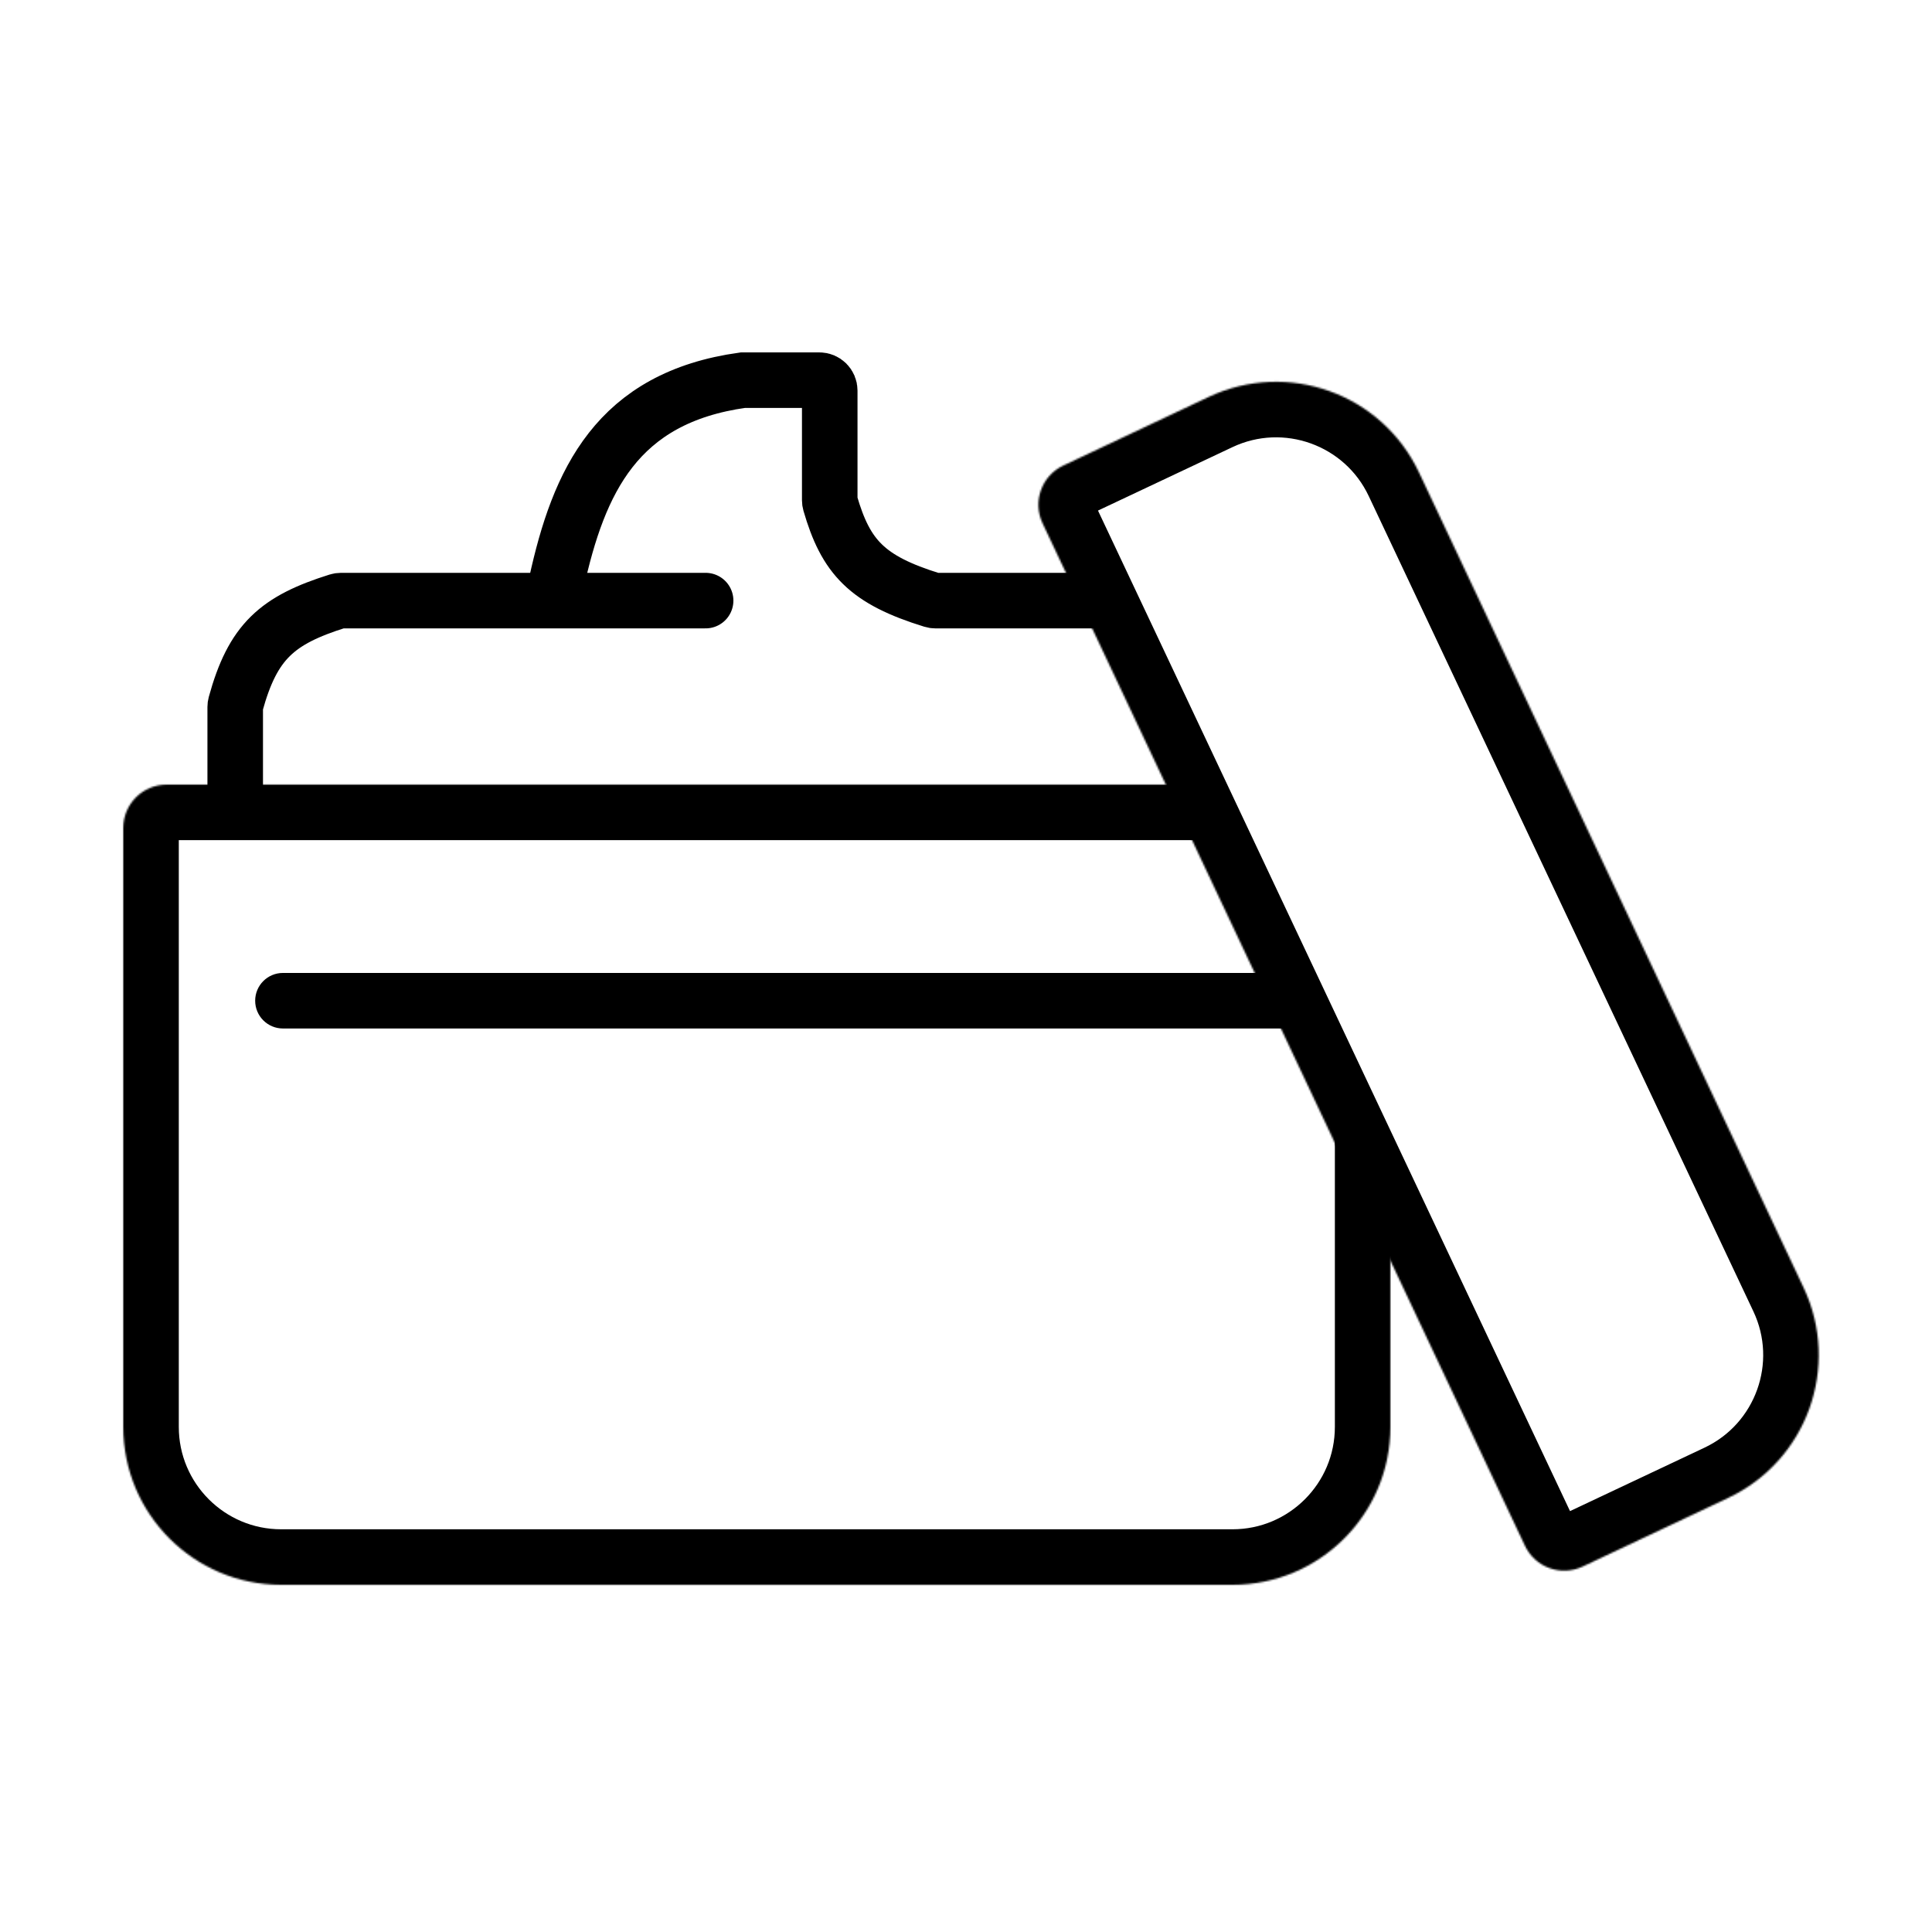
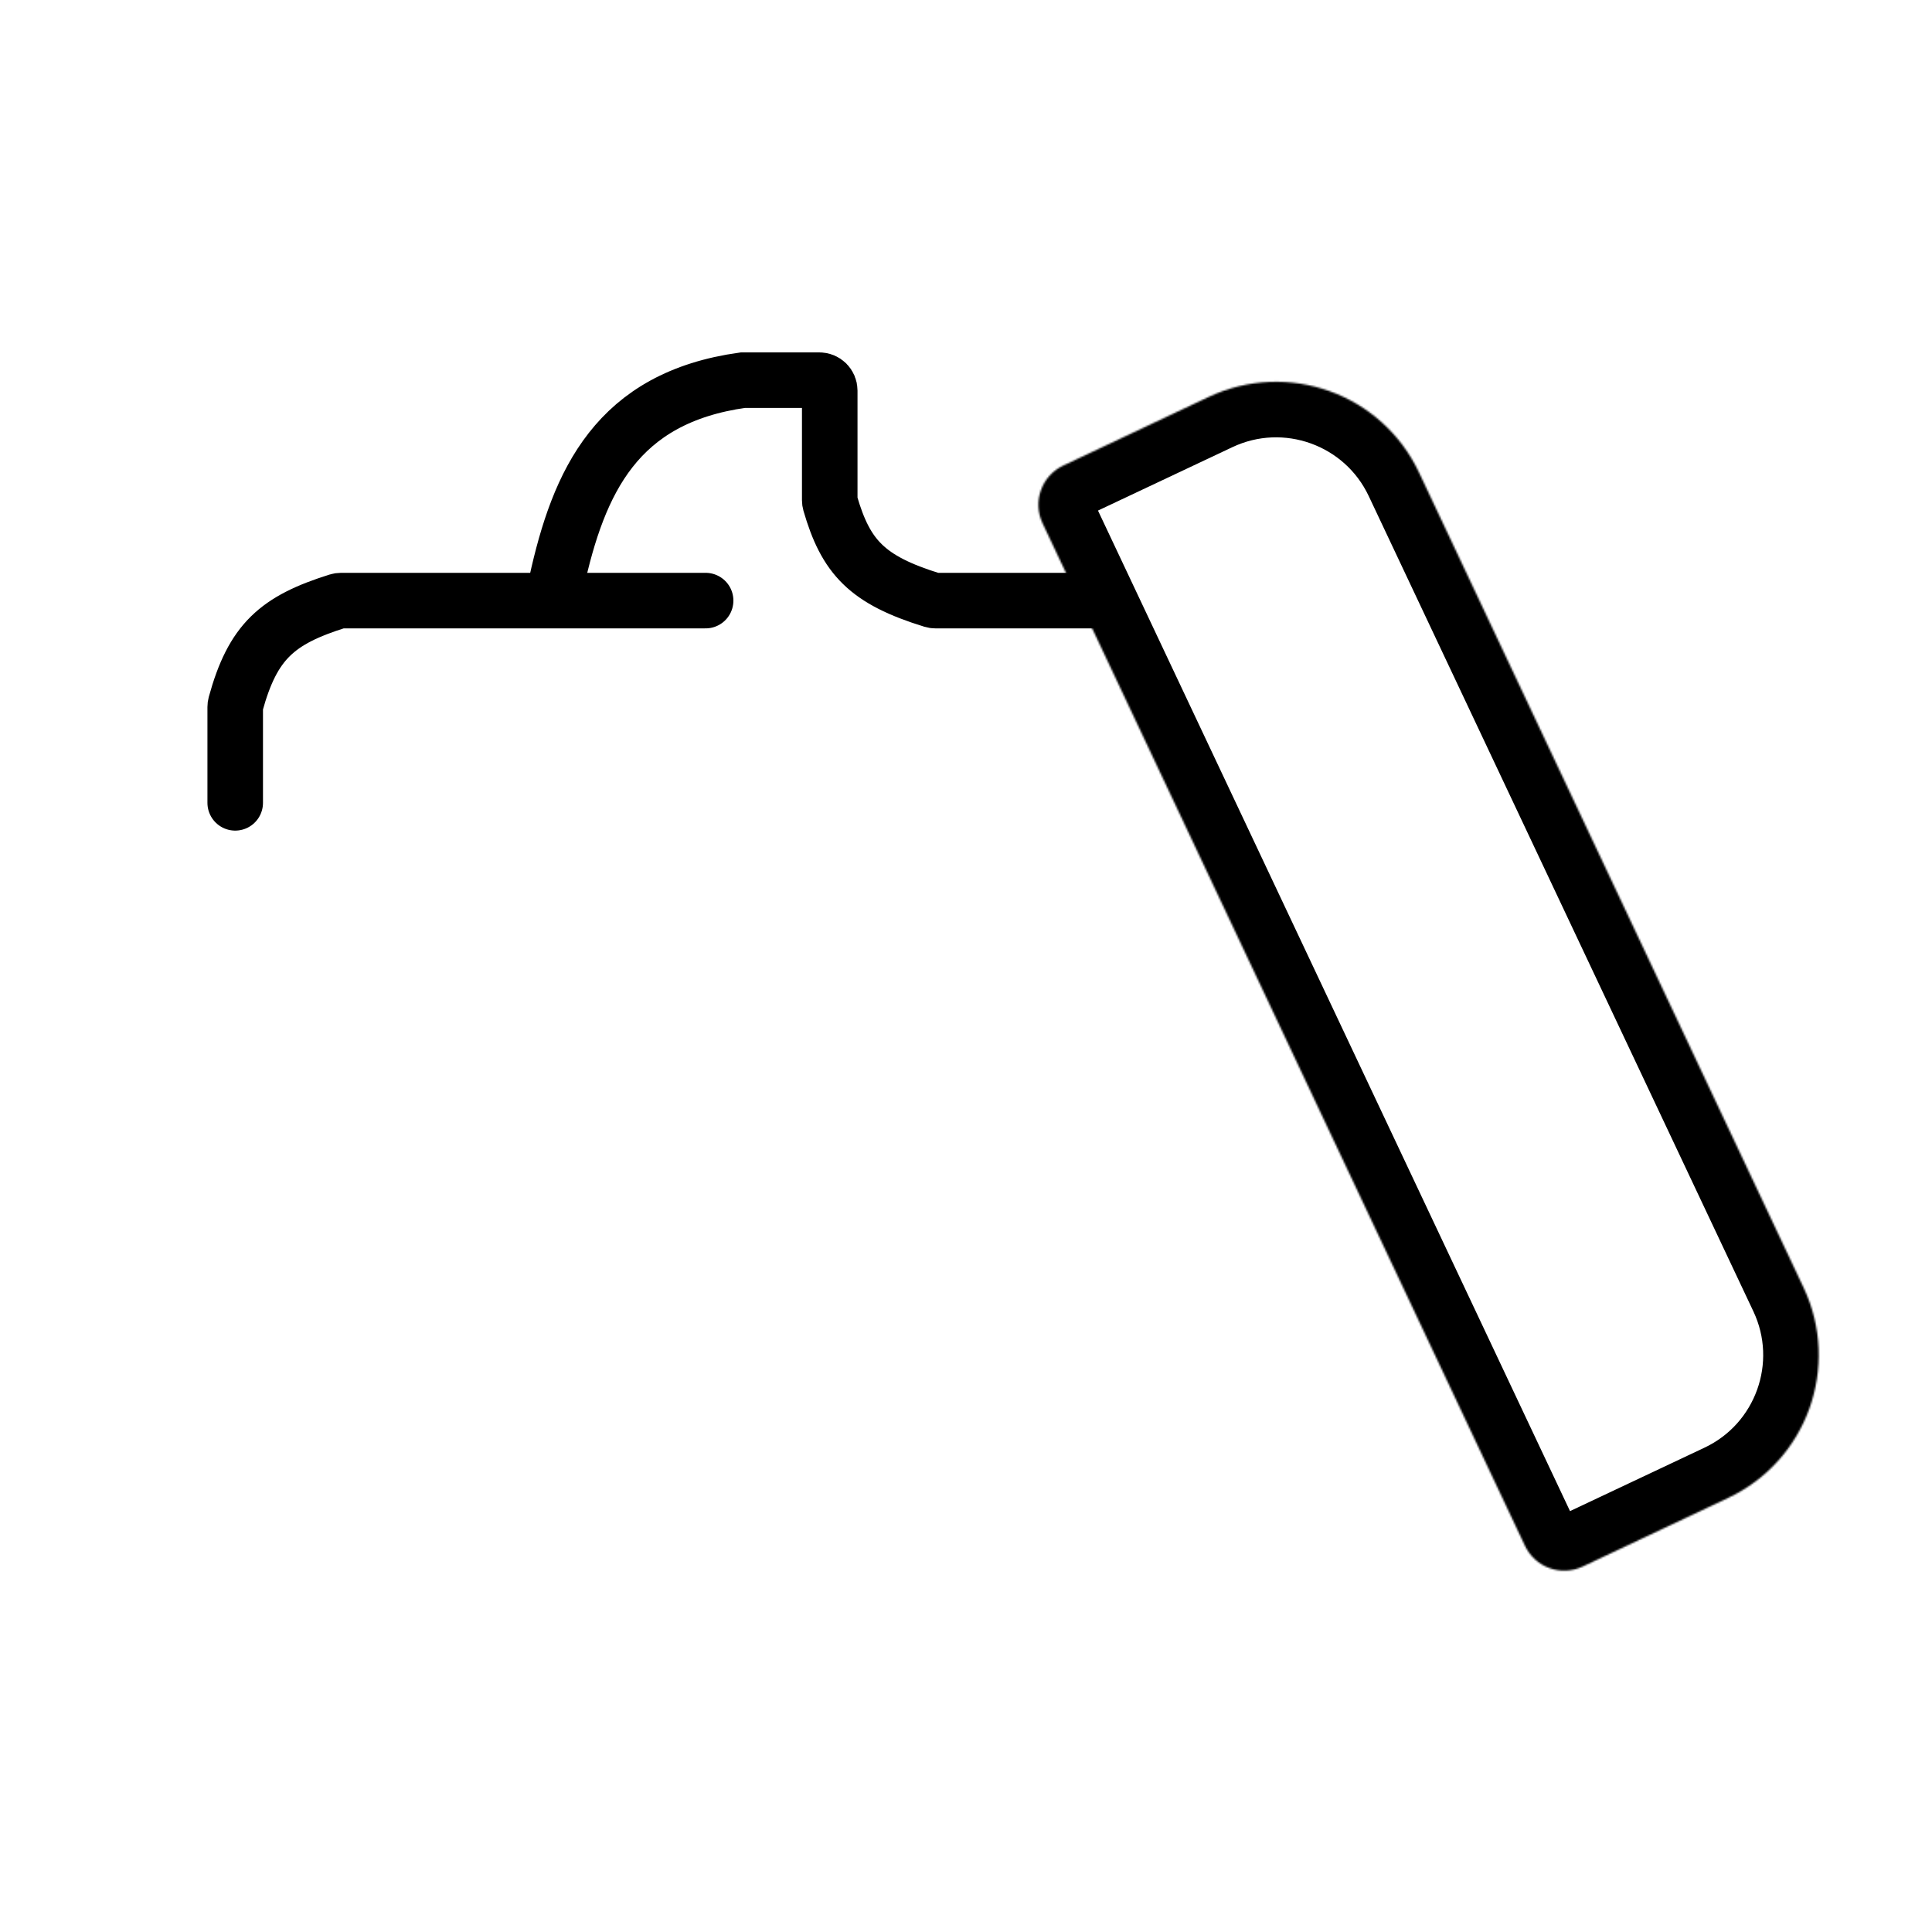
<svg xmlns="http://www.w3.org/2000/svg" width="1113" height="1113" viewBox="0 0 1113 1113" fill="none">
  <rect width="1113" height="1113" fill="white" />
  <mask id="path-1-inside-1_3917_697" fill="white">
    <path d="M776 452C789.807 452 801 463.193 801 477L801 822C801 872.258 760.258 913 710 913L162 913C111.742 913 71 872.258 71 822L71 477C71 463.193 82.193 452 96 452L776 452Z" />
  </mask>
-   <path d="M776 452C789.807 452 801 463.193 801 477L801 822C801 872.258 760.258 913 710 913L162 913C111.742 913 71 872.258 71 822L71 477C71 463.193 82.193 452 96 452L776 452Z" stroke="black" stroke-width="64" mask="url(#path-1-inside-1_3917_697)" />
  <mask id="path-2-inside-2_3917_697" fill="white">
    <path d="M600.608 301.457C594.717 288.97 600.064 274.071 612.552 268.18L696.325 228.658C741.778 207.214 796.009 226.678 817.453 272.131L1039.04 741.811C1060.48 787.264 1041.02 841.495 995.562 862.939L911.788 902.461C899.301 908.352 884.402 903.005 878.511 890.518L600.608 301.457Z" />
  </mask>
  <path d="M600.608 301.457C594.717 288.97 600.064 274.071 612.552 268.18L696.325 228.658C741.778 207.214 796.009 226.678 817.453 272.131L1039.04 741.811C1060.48 787.264 1041.02 841.495 995.562 862.939L911.788 902.461C899.301 908.352 884.402 903.005 878.511 890.518L600.608 301.457Z" fill="white" stroke="black" stroke-width="64" mask="url(#path-2-inside-2_3917_697)" />
-   <path d="M163 560.5C154.163 560.5 147 567.663 147 576.5C147 585.337 154.163 592.5 163 592.5V560.5ZM163 592.5H743.5V560.5H163V592.5Z" fill="black" />
  <path d="M135.5 462.5V407.296C135.5 406.768 135.572 406.23 135.712 405.72C145.623 369.6 159.566 357.271 194.622 346.274C195.196 346.094 195.822 346 196.424 346C284.192 346 318.355 346 406.5 346" stroke="black" stroke-width="32" stroke-linecap="round" />
  <path d="M320.5 336C333.405 277.128 355.34 229.099 428 219H472C475.314 219 478 221.686 478 225V288.161C478 288.718 478.08 289.281 478.235 289.816C487.262 320.956 499.393 334.077 537.132 345.733C537.699 345.909 538.302 346 538.895 346H637.5" stroke="black" stroke-width="32" stroke-linecap="round" />
</svg>